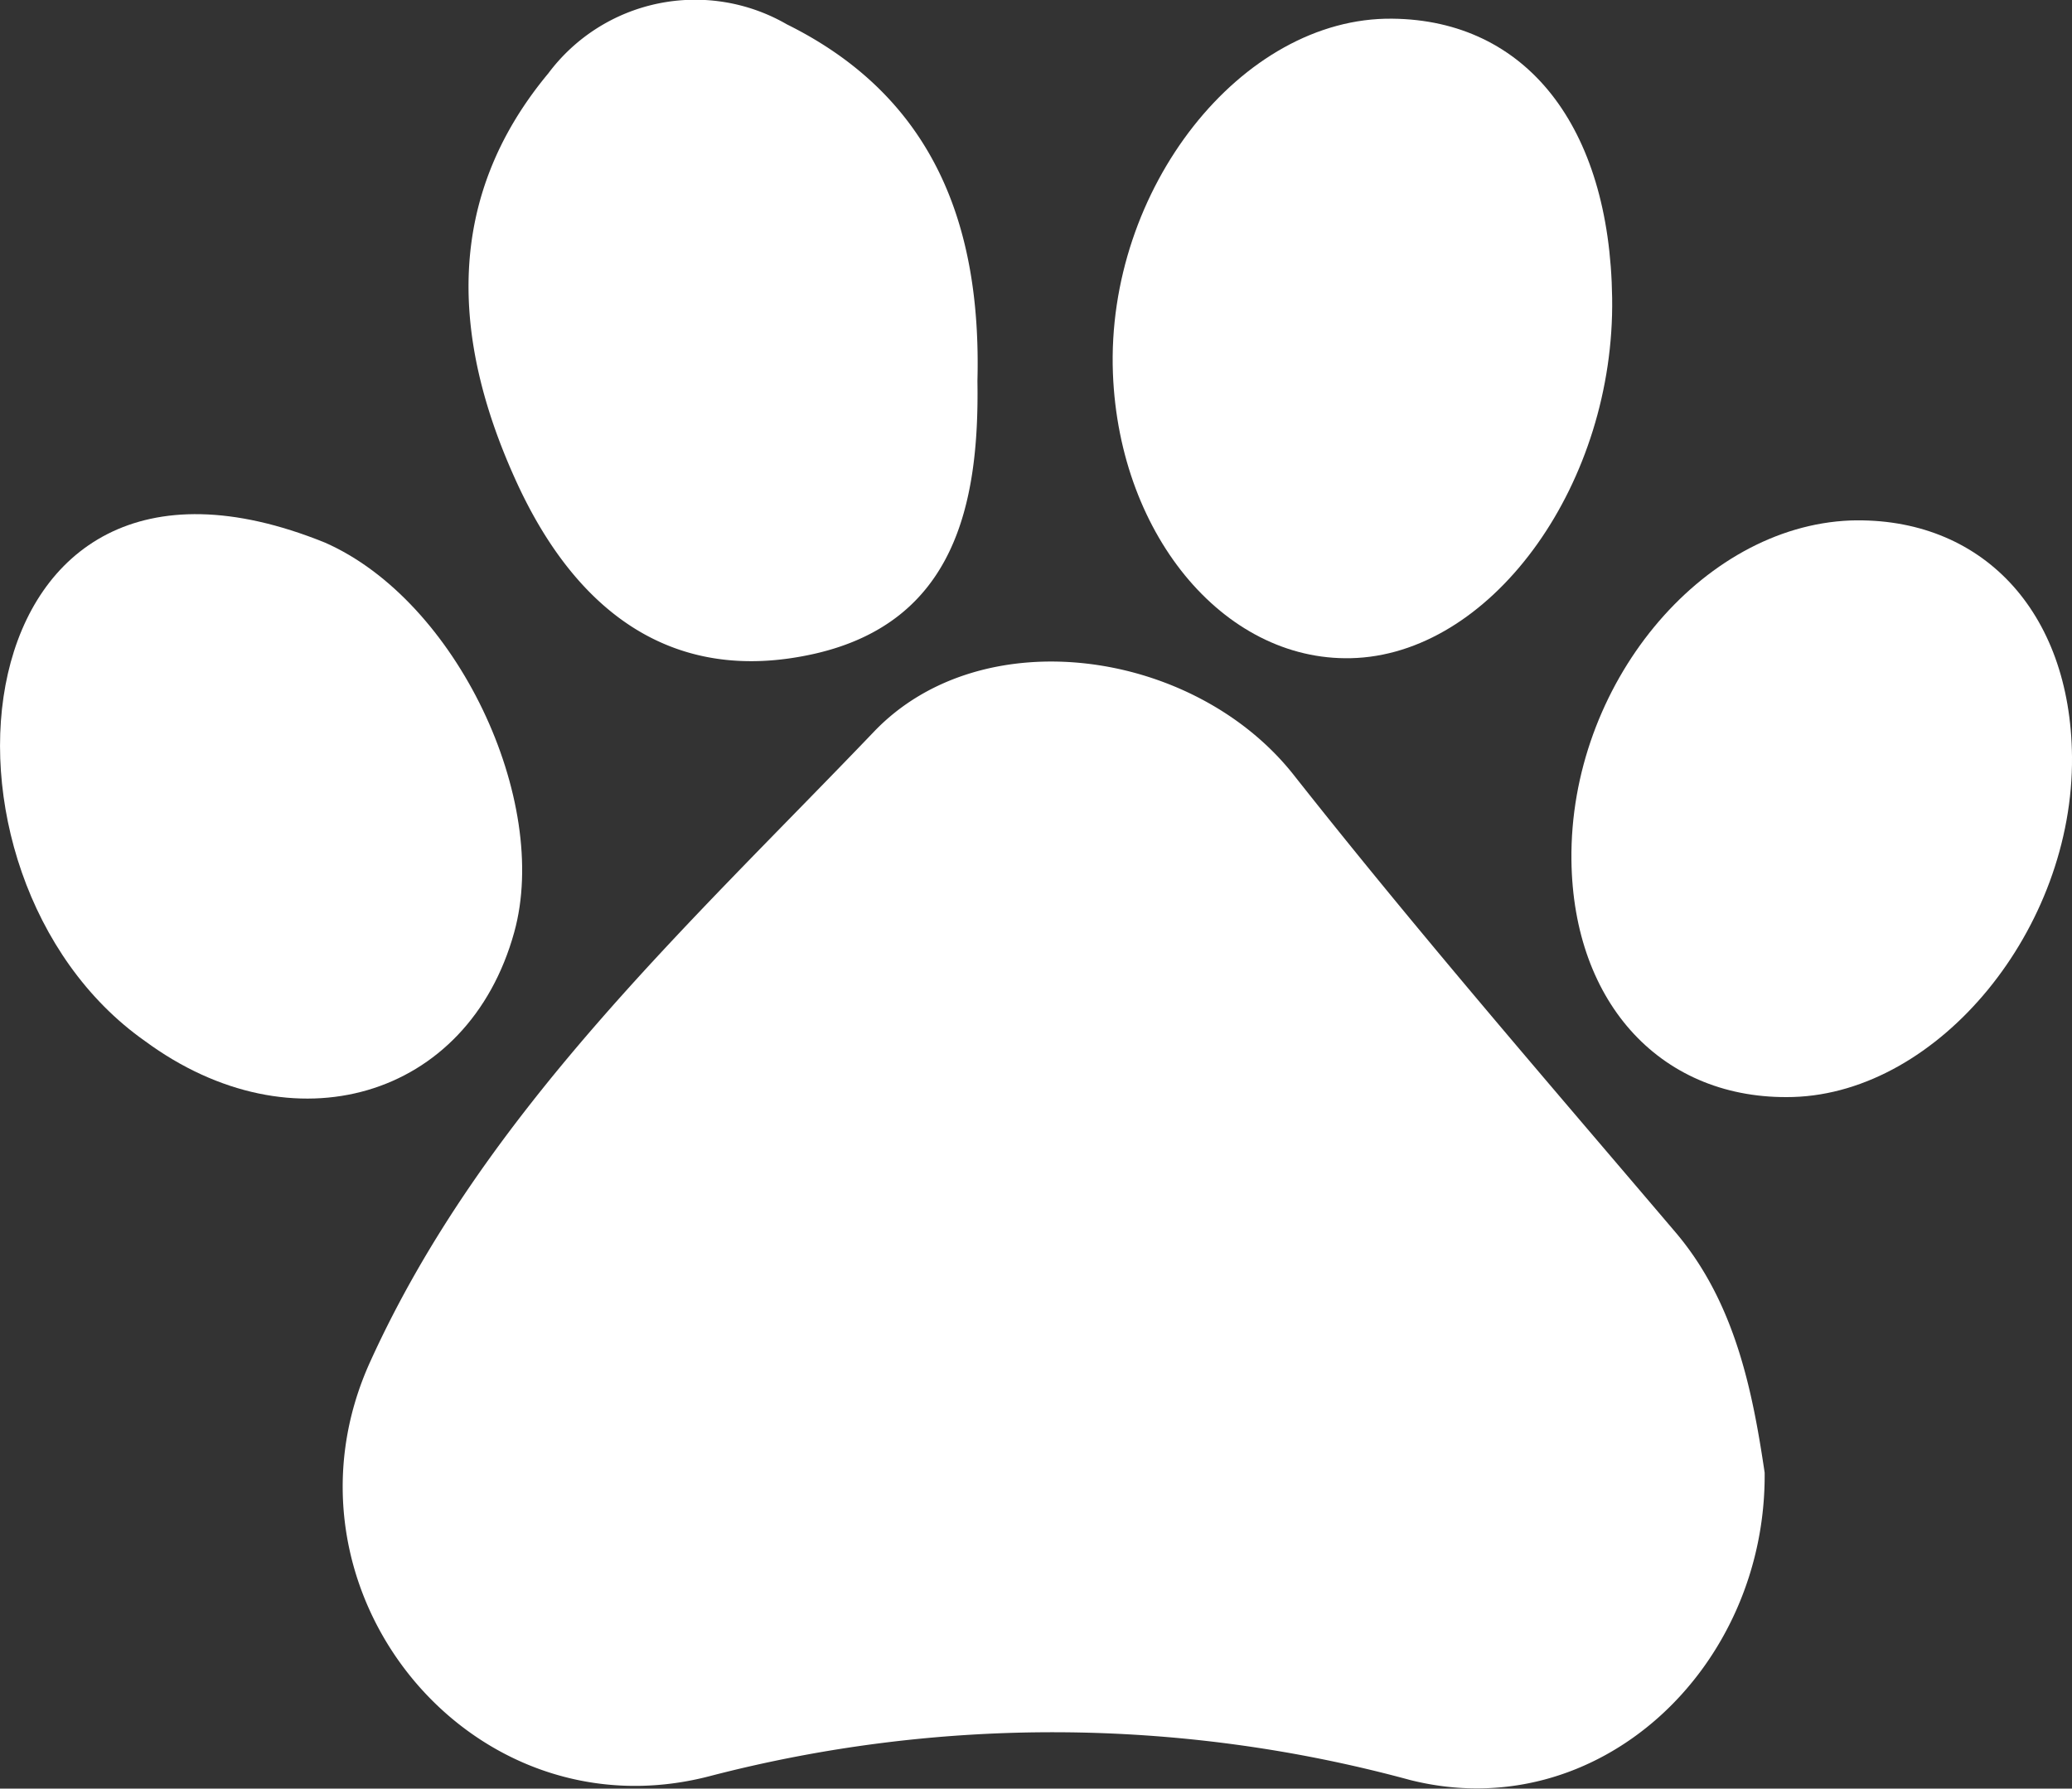
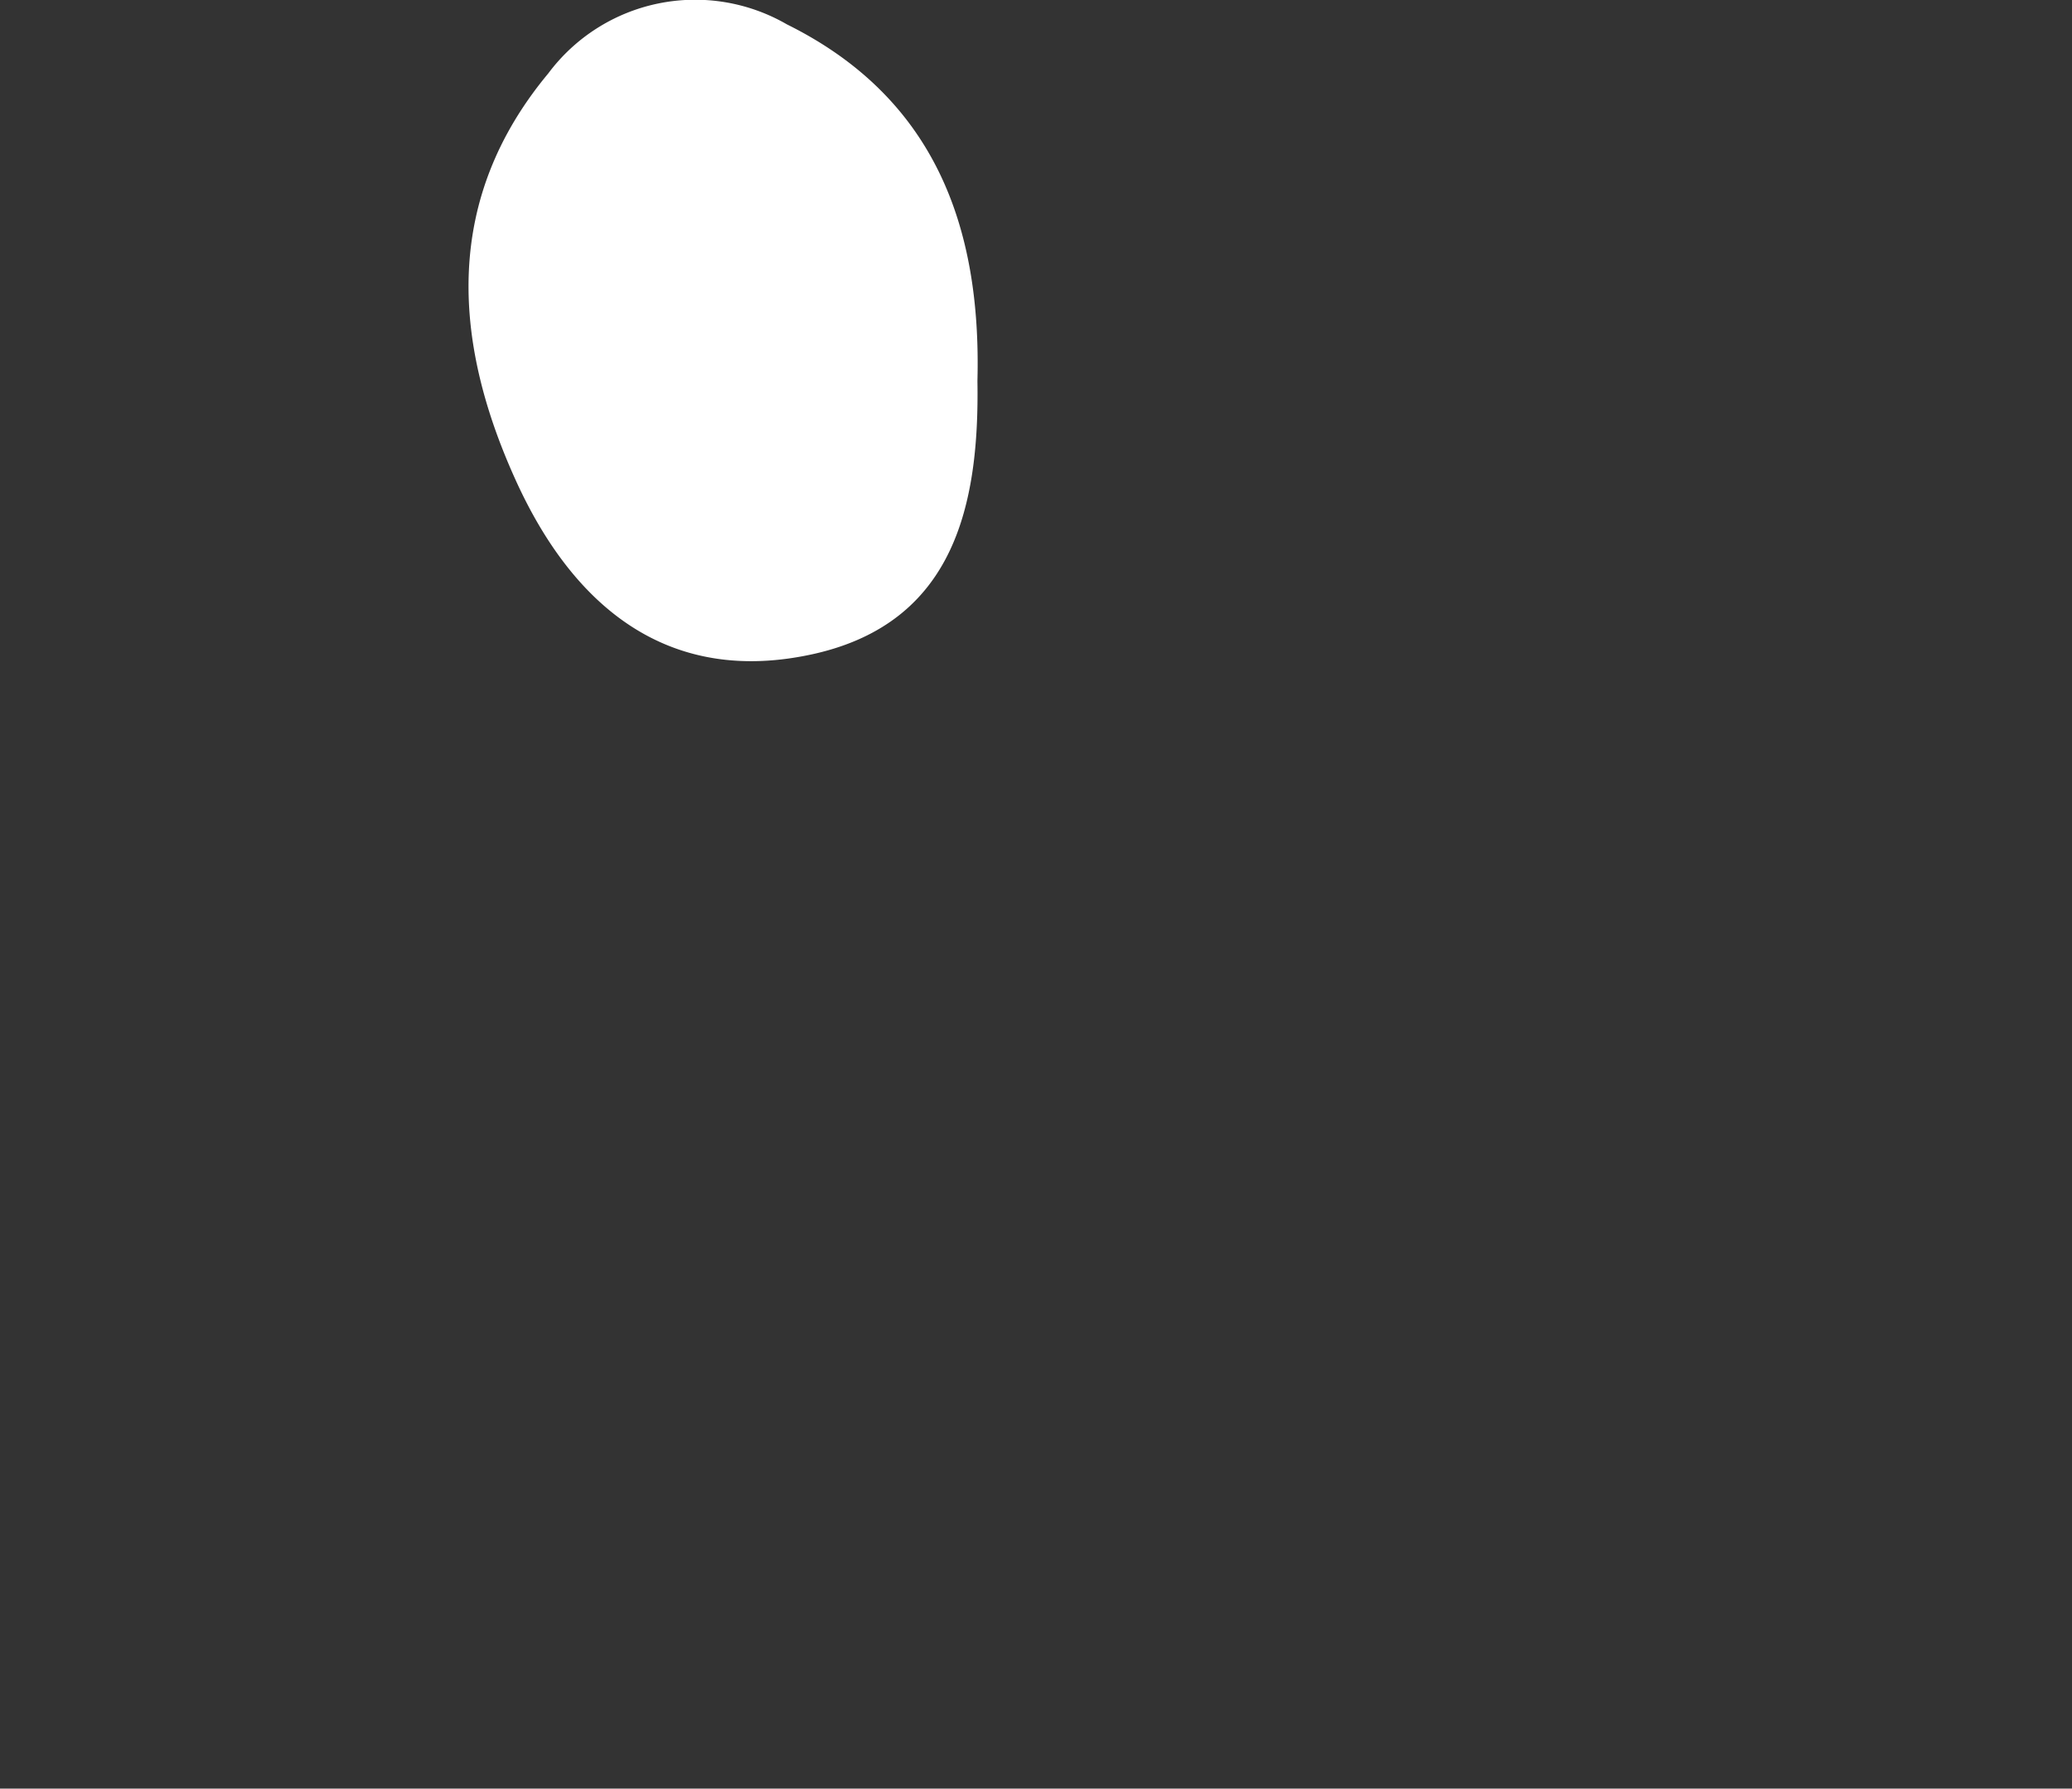
<svg xmlns="http://www.w3.org/2000/svg" viewBox="0 0 62.09 53.61">
  <rect x="0" y="0" width="62.09" height="53.61" fill="#333333" stroke="none" />
  <title>Asset 1</title>
  <g id="Layer_2" data-name="Layer 2">
    <g id="Layer_1-2" data-name="Layer 1" style="fill:#fff">
      <g>
-         <path d="M9.73,16.26C13.7,18,16.5,24,15.41,27.94c-1.38,5-6.64,6.53-11.07,3.26C-2.7,26.24-1.36,11.78,9.73,16.26Z" />
-         <path d="M52.88,44.14c.05,5.87-5,10.63-10.63,9.21a40.79,40.79,0,0,0-21-.11C14.06,55.1,8,47.59,11.1,40.8c3.39-7.46,9.54-13.07,15.09-18.87,3.24-3.39,9.6-2.48,12.58,1.3,3.7,4.69,7.6,9.19,11.46,13.73C52,39.06,52.52,41.71,52.88,44.14Z" />
        <path d="M29.29,11.42c.06,3.73-.7,7.21-4.86,8.17-4.39,1-7.27-1.4-9-5.25-1.89-4.19-2.12-8.39,1-12.14A5.49,5.49,0,0,1,23.58.73C28,2.92,29.41,6.78,29.29,11.42Z" />
-         <path d="M48.31,8.93c.08,5.5-3.5,10.55-7.64,10.79-3.87.22-7.13-3.59-7.32-8.53C33.14,5.67,37.2.51,41.72.56,45.73.6,48.24,3.78,48.31,8.93Z" />
-         <path d="M53.73,32.88c-3.9.11-6.59-2.77-6.64-7.1-.06-5.24,3.88-10,8.36-10.18,3.93-.12,6.6,2.72,6.64,7.08C62.14,27.83,58.11,32.75,53.73,32.88Z" />
      </g>
    </g>
  </g>
</svg>